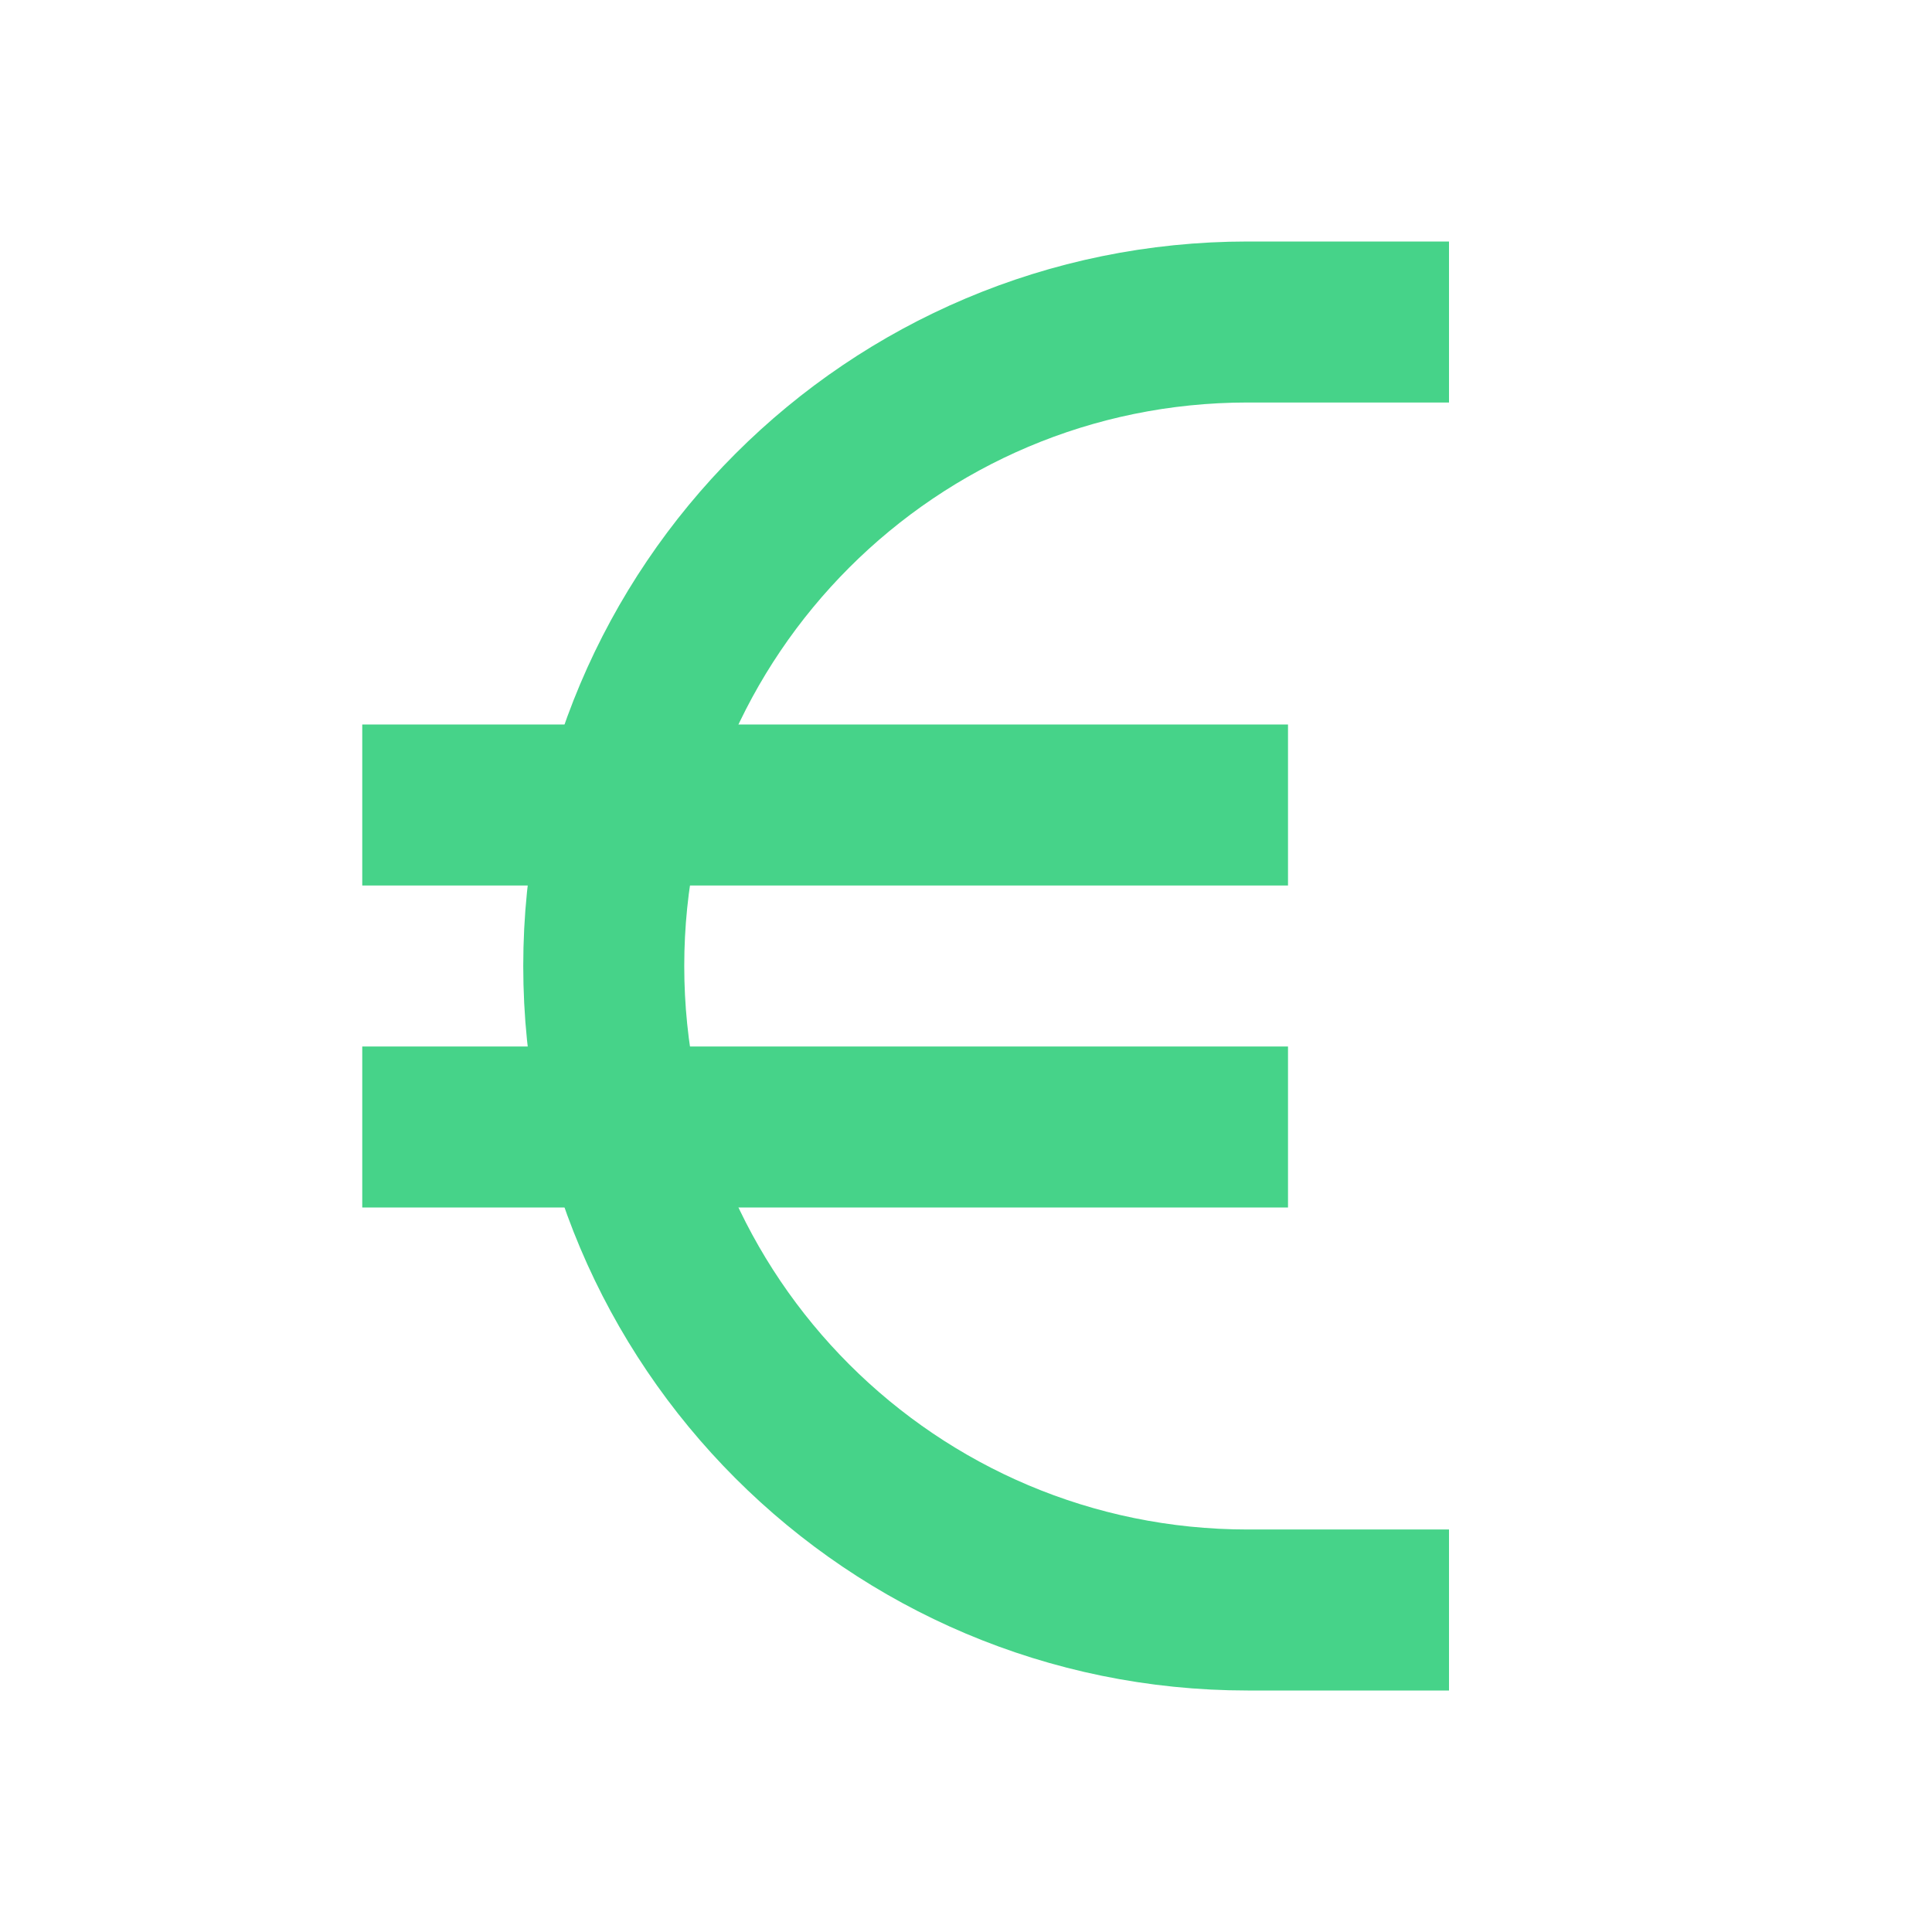
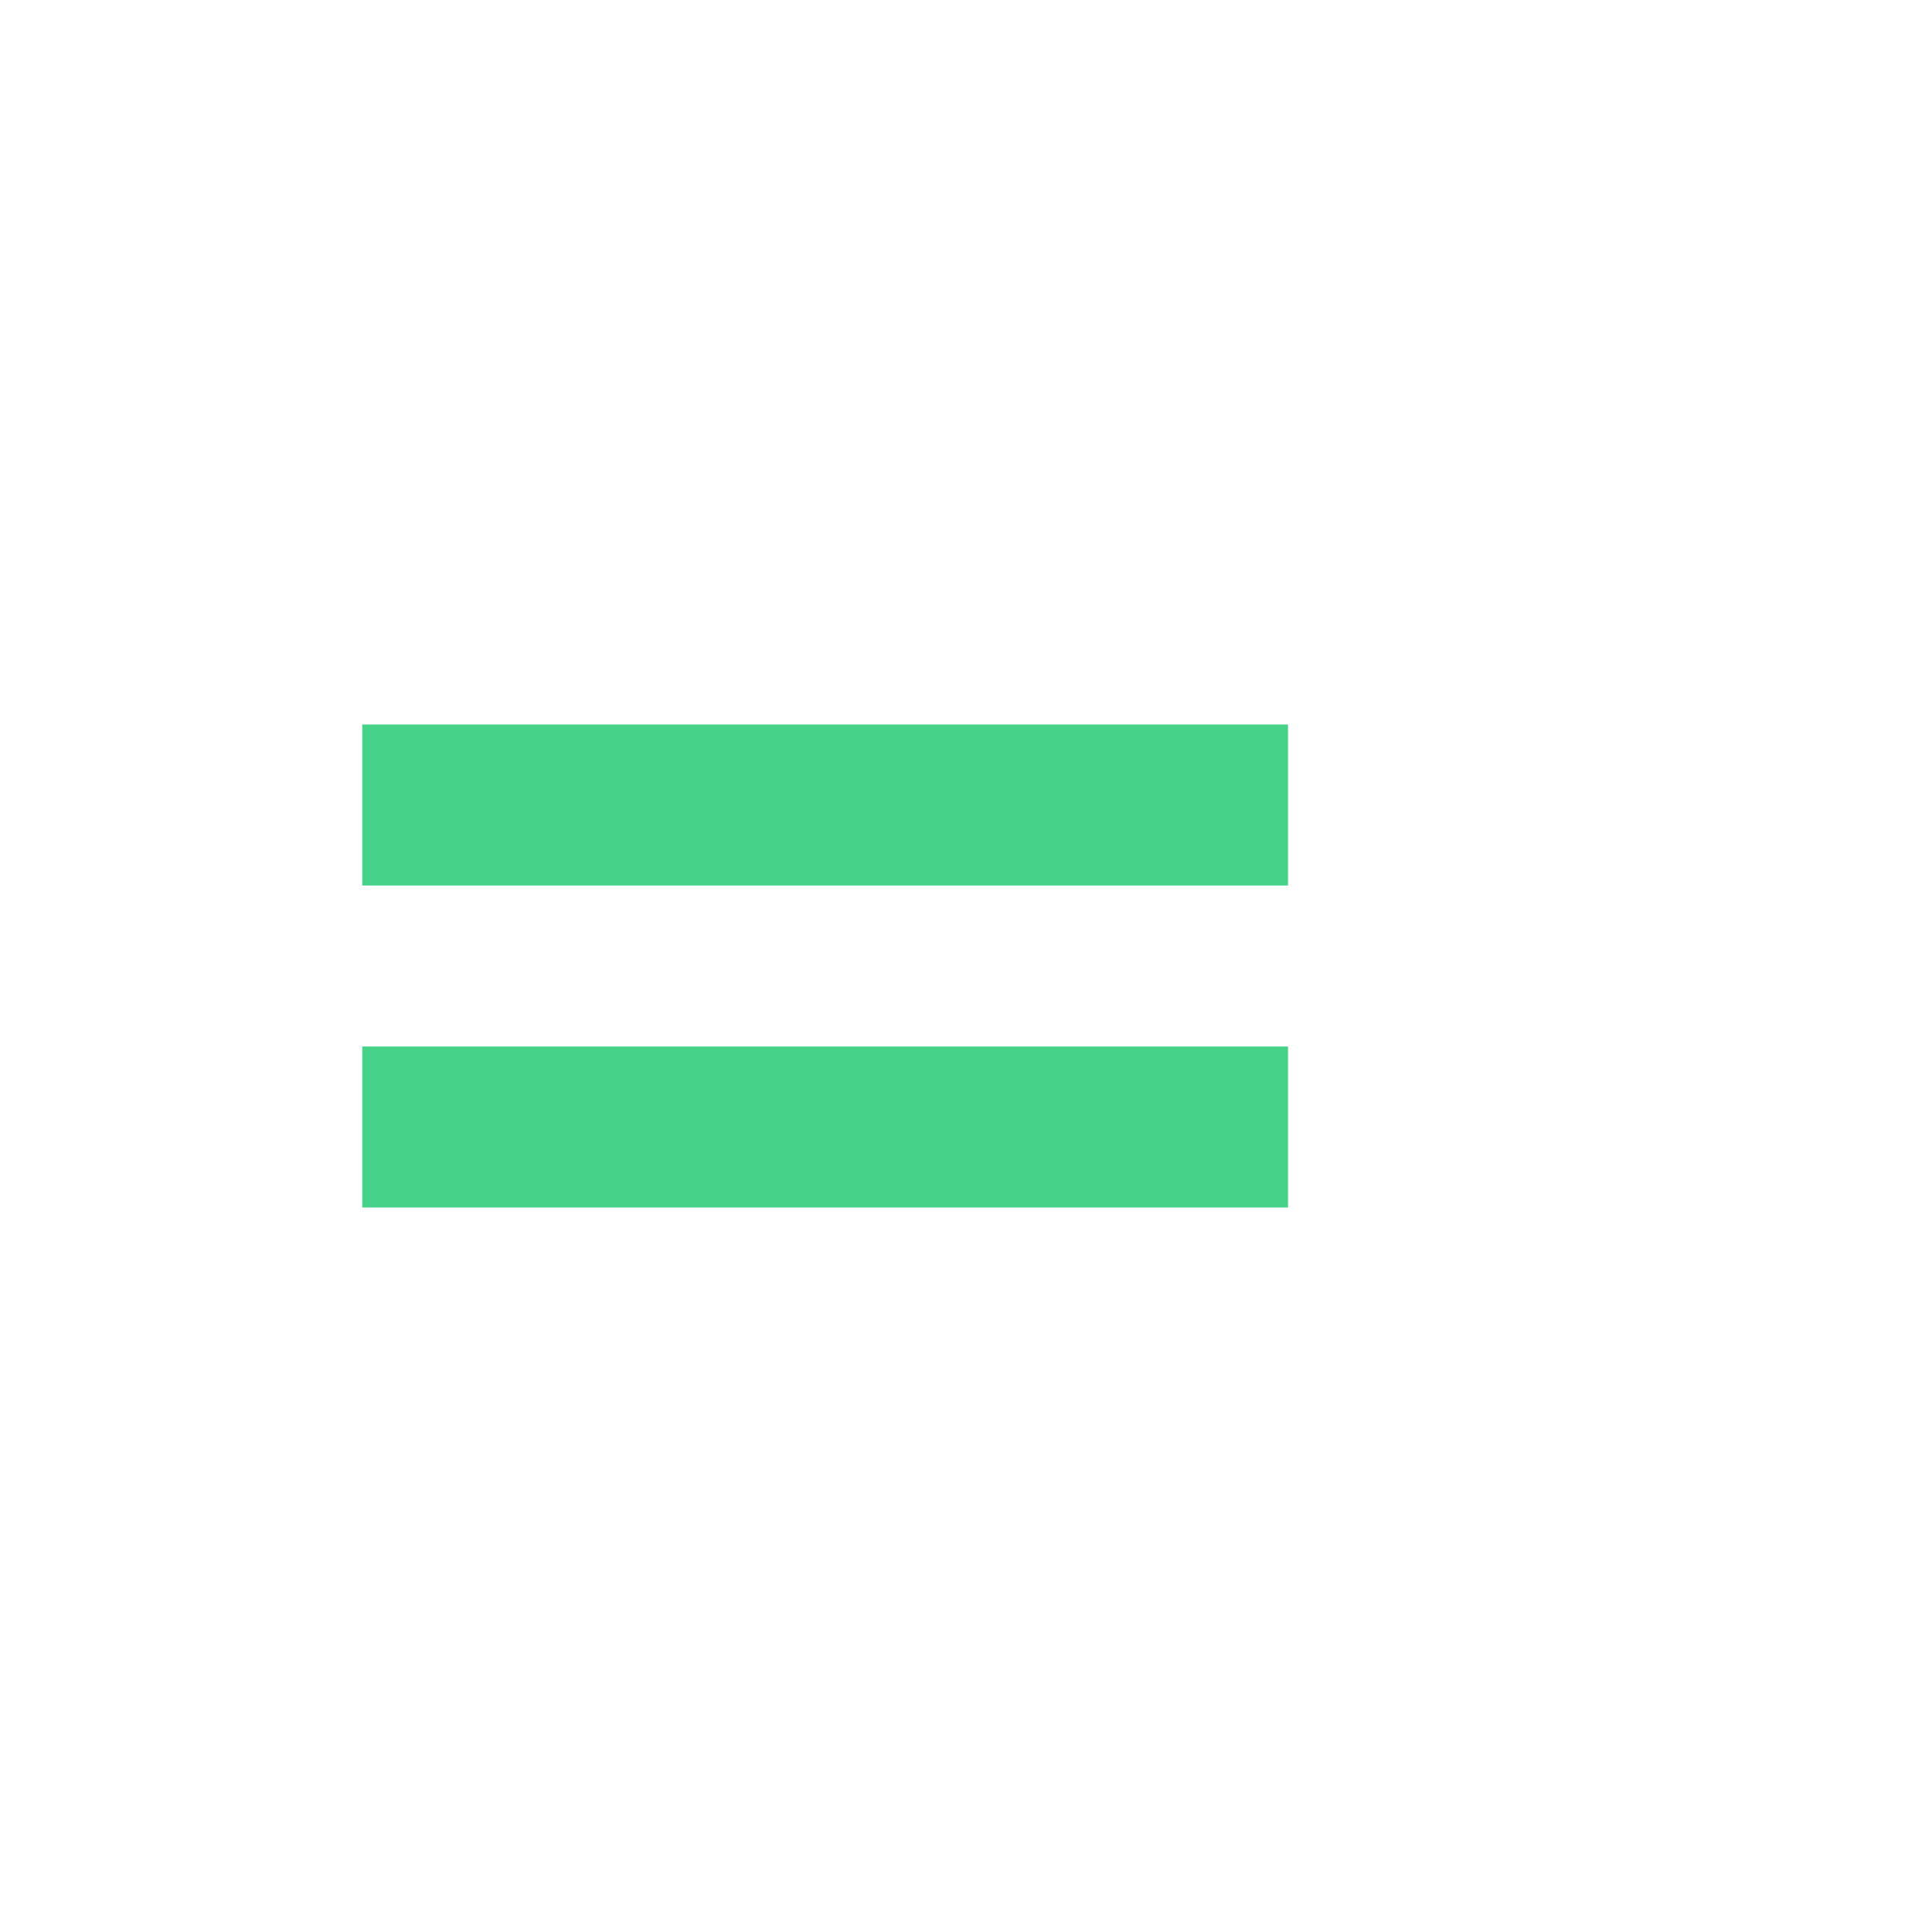
<svg xmlns="http://www.w3.org/2000/svg" width="48" height="48" viewBox="0 0 48 48" fill="none">
-   <path d="M36 8H31C22.163 8 15 15.163 15 24C15 32.837 22.163 40 31 40H36" stroke="#46D389" stroke-width="4" />
  <path d="M9 20H32" stroke="#46D389" stroke-width="4" />
  <path d="M9 28H32" stroke="#46D389" stroke-width="4" />
</svg>